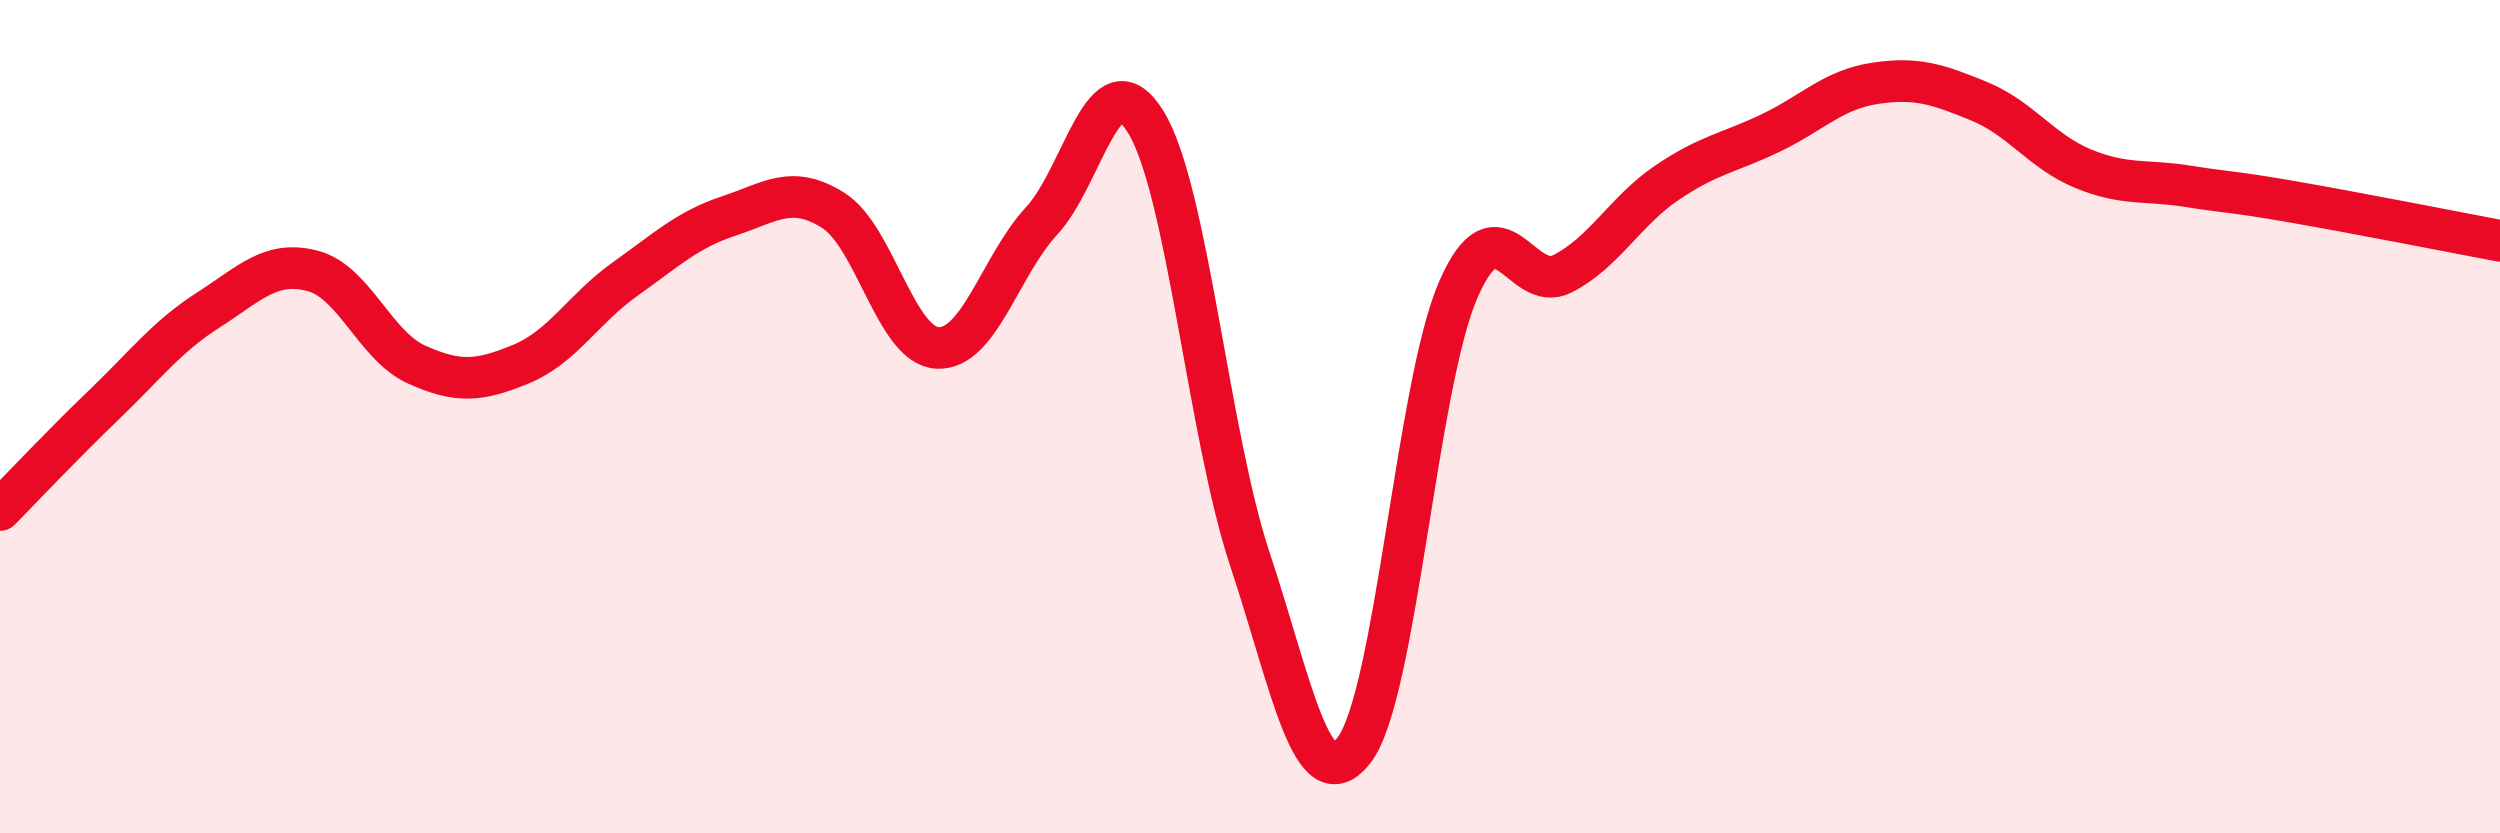
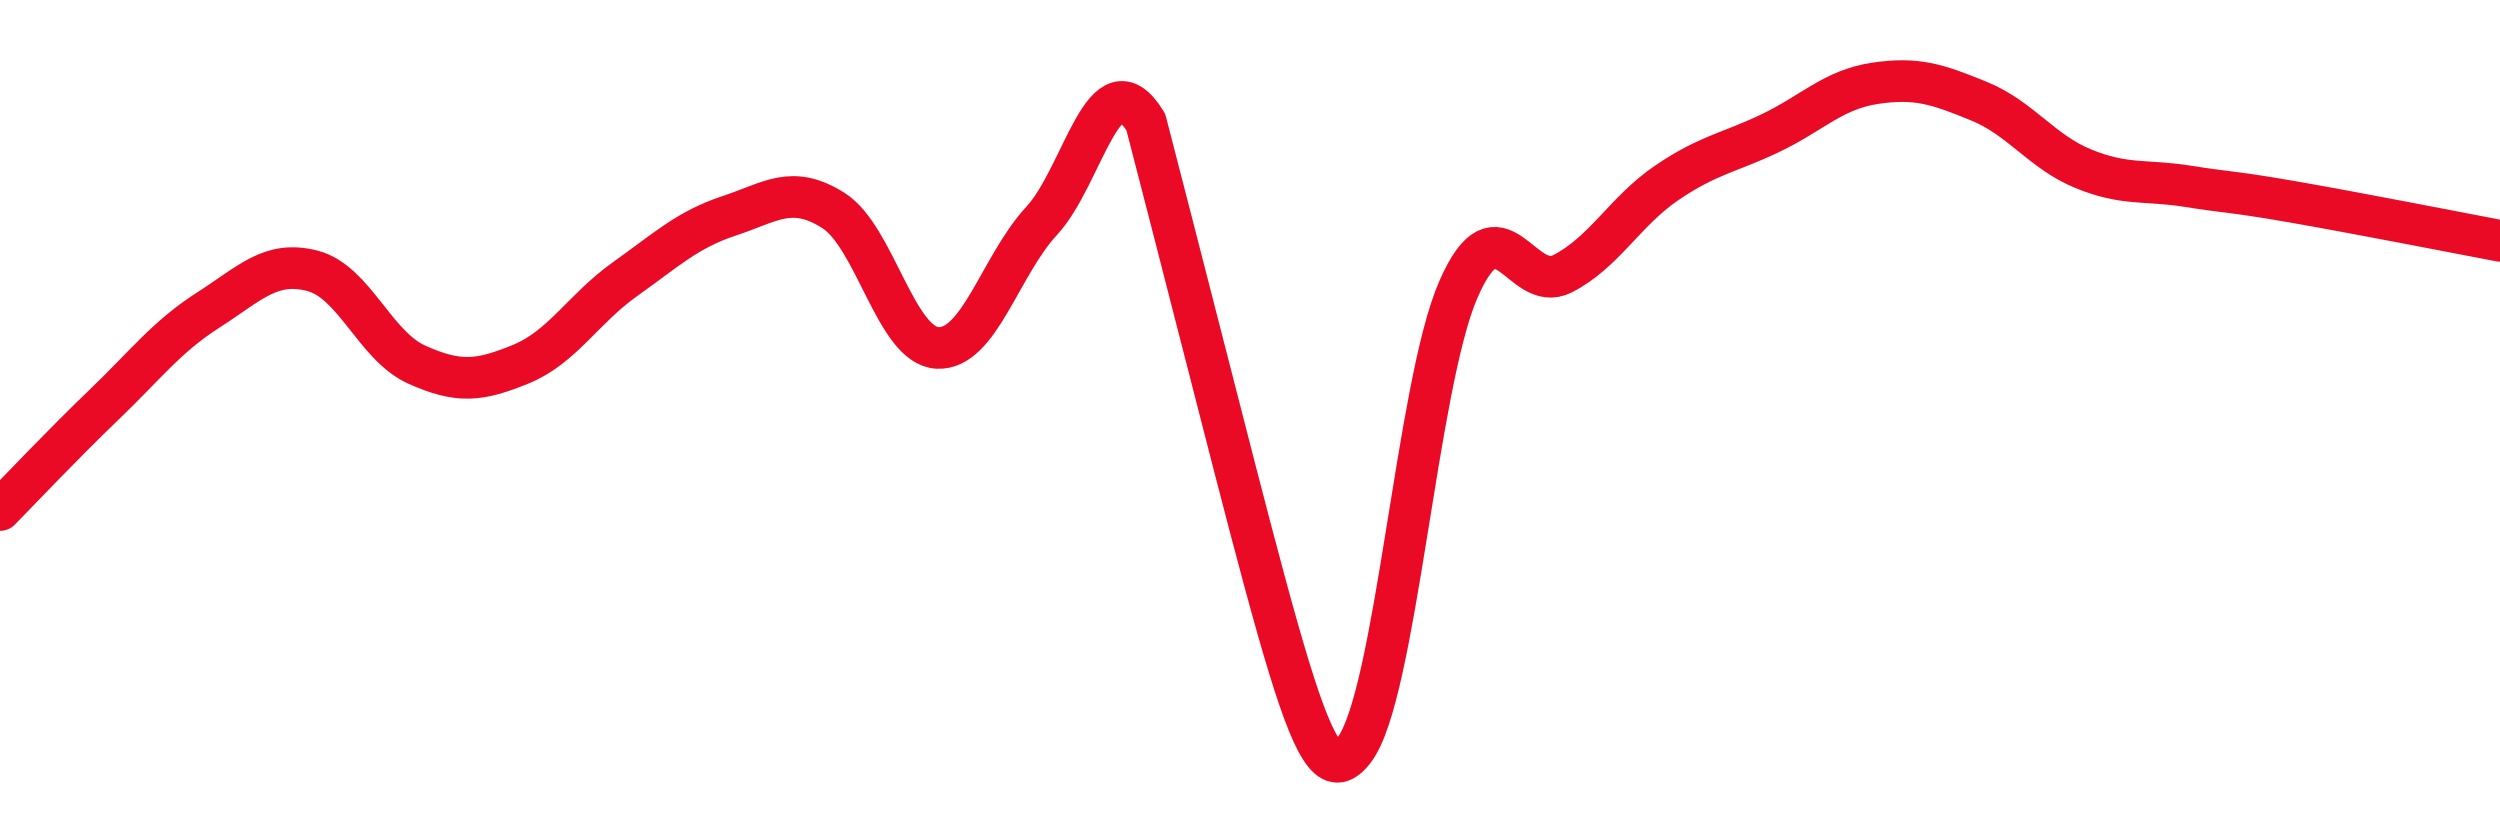
<svg xmlns="http://www.w3.org/2000/svg" width="60" height="20" viewBox="0 0 60 20">
-   <path d="M 0,12.24 C 0.5,11.73 1.5,10.67 2.5,9.71 C 3.5,8.75 4,8.08 5,7.44 C 6,6.8 6.5,6.24 7.5,6.5 C 8.5,6.76 9,8.3 10,8.75 C 11,9.2 11.5,9.15 12.5,8.74 C 13.5,8.33 14,7.41 15,6.7 C 16,5.99 16.5,5.51 17.5,5.18 C 18.5,4.85 19,4.42 20,5.05 C 21,5.68 21.5,8.3 22.5,8.35 C 23.5,8.4 24,6.38 25,5.3 C 26,4.22 26.5,1.3 27.5,2.93 C 28.5,4.56 29,10.42 30,13.43 C 31,16.44 31.5,19.3 32.5,18 C 33.5,16.7 34,9.24 35,6.95 C 36,4.66 36.5,7.08 37.5,6.57 C 38.5,6.06 39,5.07 40,4.39 C 41,3.71 41.5,3.67 42.5,3.19 C 43.5,2.71 44,2.15 45,2 C 46,1.85 46.5,2.02 47.5,2.43 C 48.5,2.84 49,3.64 50,4.05 C 51,4.46 51.5,4.31 52.5,4.47 C 53.5,4.63 53.5,4.58 55,4.84 C 56.5,5.1 59,5.59 60,5.78L60 20L0 20Z" fill="#EB0A25" opacity="0.1" stroke-linecap="round" stroke-linejoin="round" />
-   <path d="M 0,12.24 C 0.5,11.73 1.5,10.67 2.5,9.71 C 3.5,8.75 4,8.08 5,7.44 C 6,6.8 6.5,6.24 7.5,6.5 C 8.5,6.76 9,8.3 10,8.75 C 11,9.2 11.5,9.15 12.5,8.74 C 13.5,8.33 14,7.41 15,6.7 C 16,5.99 16.5,5.51 17.5,5.18 C 18.5,4.85 19,4.42 20,5.05 C 21,5.68 21.5,8.3 22.5,8.35 C 23.5,8.4 24,6.38 25,5.3 C 26,4.22 26.5,1.3 27.5,2.93 C 28.5,4.56 29,10.42 30,13.43 C 31,16.44 31.5,19.3 32.5,18 C 33.5,16.7 34,9.24 35,6.95 C 36,4.66 36.5,7.08 37.5,6.57 C 38.5,6.06 39,5.07 40,4.39 C 41,3.71 41.5,3.67 42.5,3.19 C 43.5,2.71 44,2.15 45,2 C 46,1.85 46.5,2.02 47.5,2.43 C 48.5,2.84 49,3.64 50,4.05 C 51,4.46 51.5,4.31 52.5,4.47 C 53.5,4.63 53.5,4.58 55,4.84 C 56.5,5.1 59,5.59 60,5.78" stroke="#EB0A25" stroke-width="1" fill="none" stroke-linecap="round" stroke-linejoin="round" />
+   <path d="M 0,12.24 C 0.5,11.73 1.5,10.67 2.5,9.71 C 3.5,8.75 4,8.08 5,7.44 C 6,6.8 6.5,6.24 7.5,6.5 C 8.5,6.76 9,8.3 10,8.75 C 11,9.2 11.5,9.15 12.5,8.74 C 13.5,8.33 14,7.41 15,6.7 C 16,5.99 16.5,5.51 17.5,5.18 C 18.5,4.85 19,4.42 20,5.05 C 21,5.68 21.5,8.3 22.5,8.35 C 23.5,8.4 24,6.38 25,5.3 C 26,4.22 26.5,1.3 27.5,2.93 C 31,16.44 31.5,19.3 32.5,18 C 33.5,16.7 34,9.24 35,6.95 C 36,4.66 36.5,7.08 37.5,6.57 C 38.5,6.06 39,5.07 40,4.39 C 41,3.71 41.5,3.67 42.5,3.19 C 43.5,2.71 44,2.15 45,2 C 46,1.85 46.5,2.02 47.5,2.43 C 48.5,2.84 49,3.64 50,4.05 C 51,4.46 51.5,4.31 52.5,4.47 C 53.5,4.63 53.5,4.58 55,4.84 C 56.5,5.1 59,5.59 60,5.78" stroke="#EB0A25" stroke-width="1" fill="none" stroke-linecap="round" stroke-linejoin="round" />
</svg>